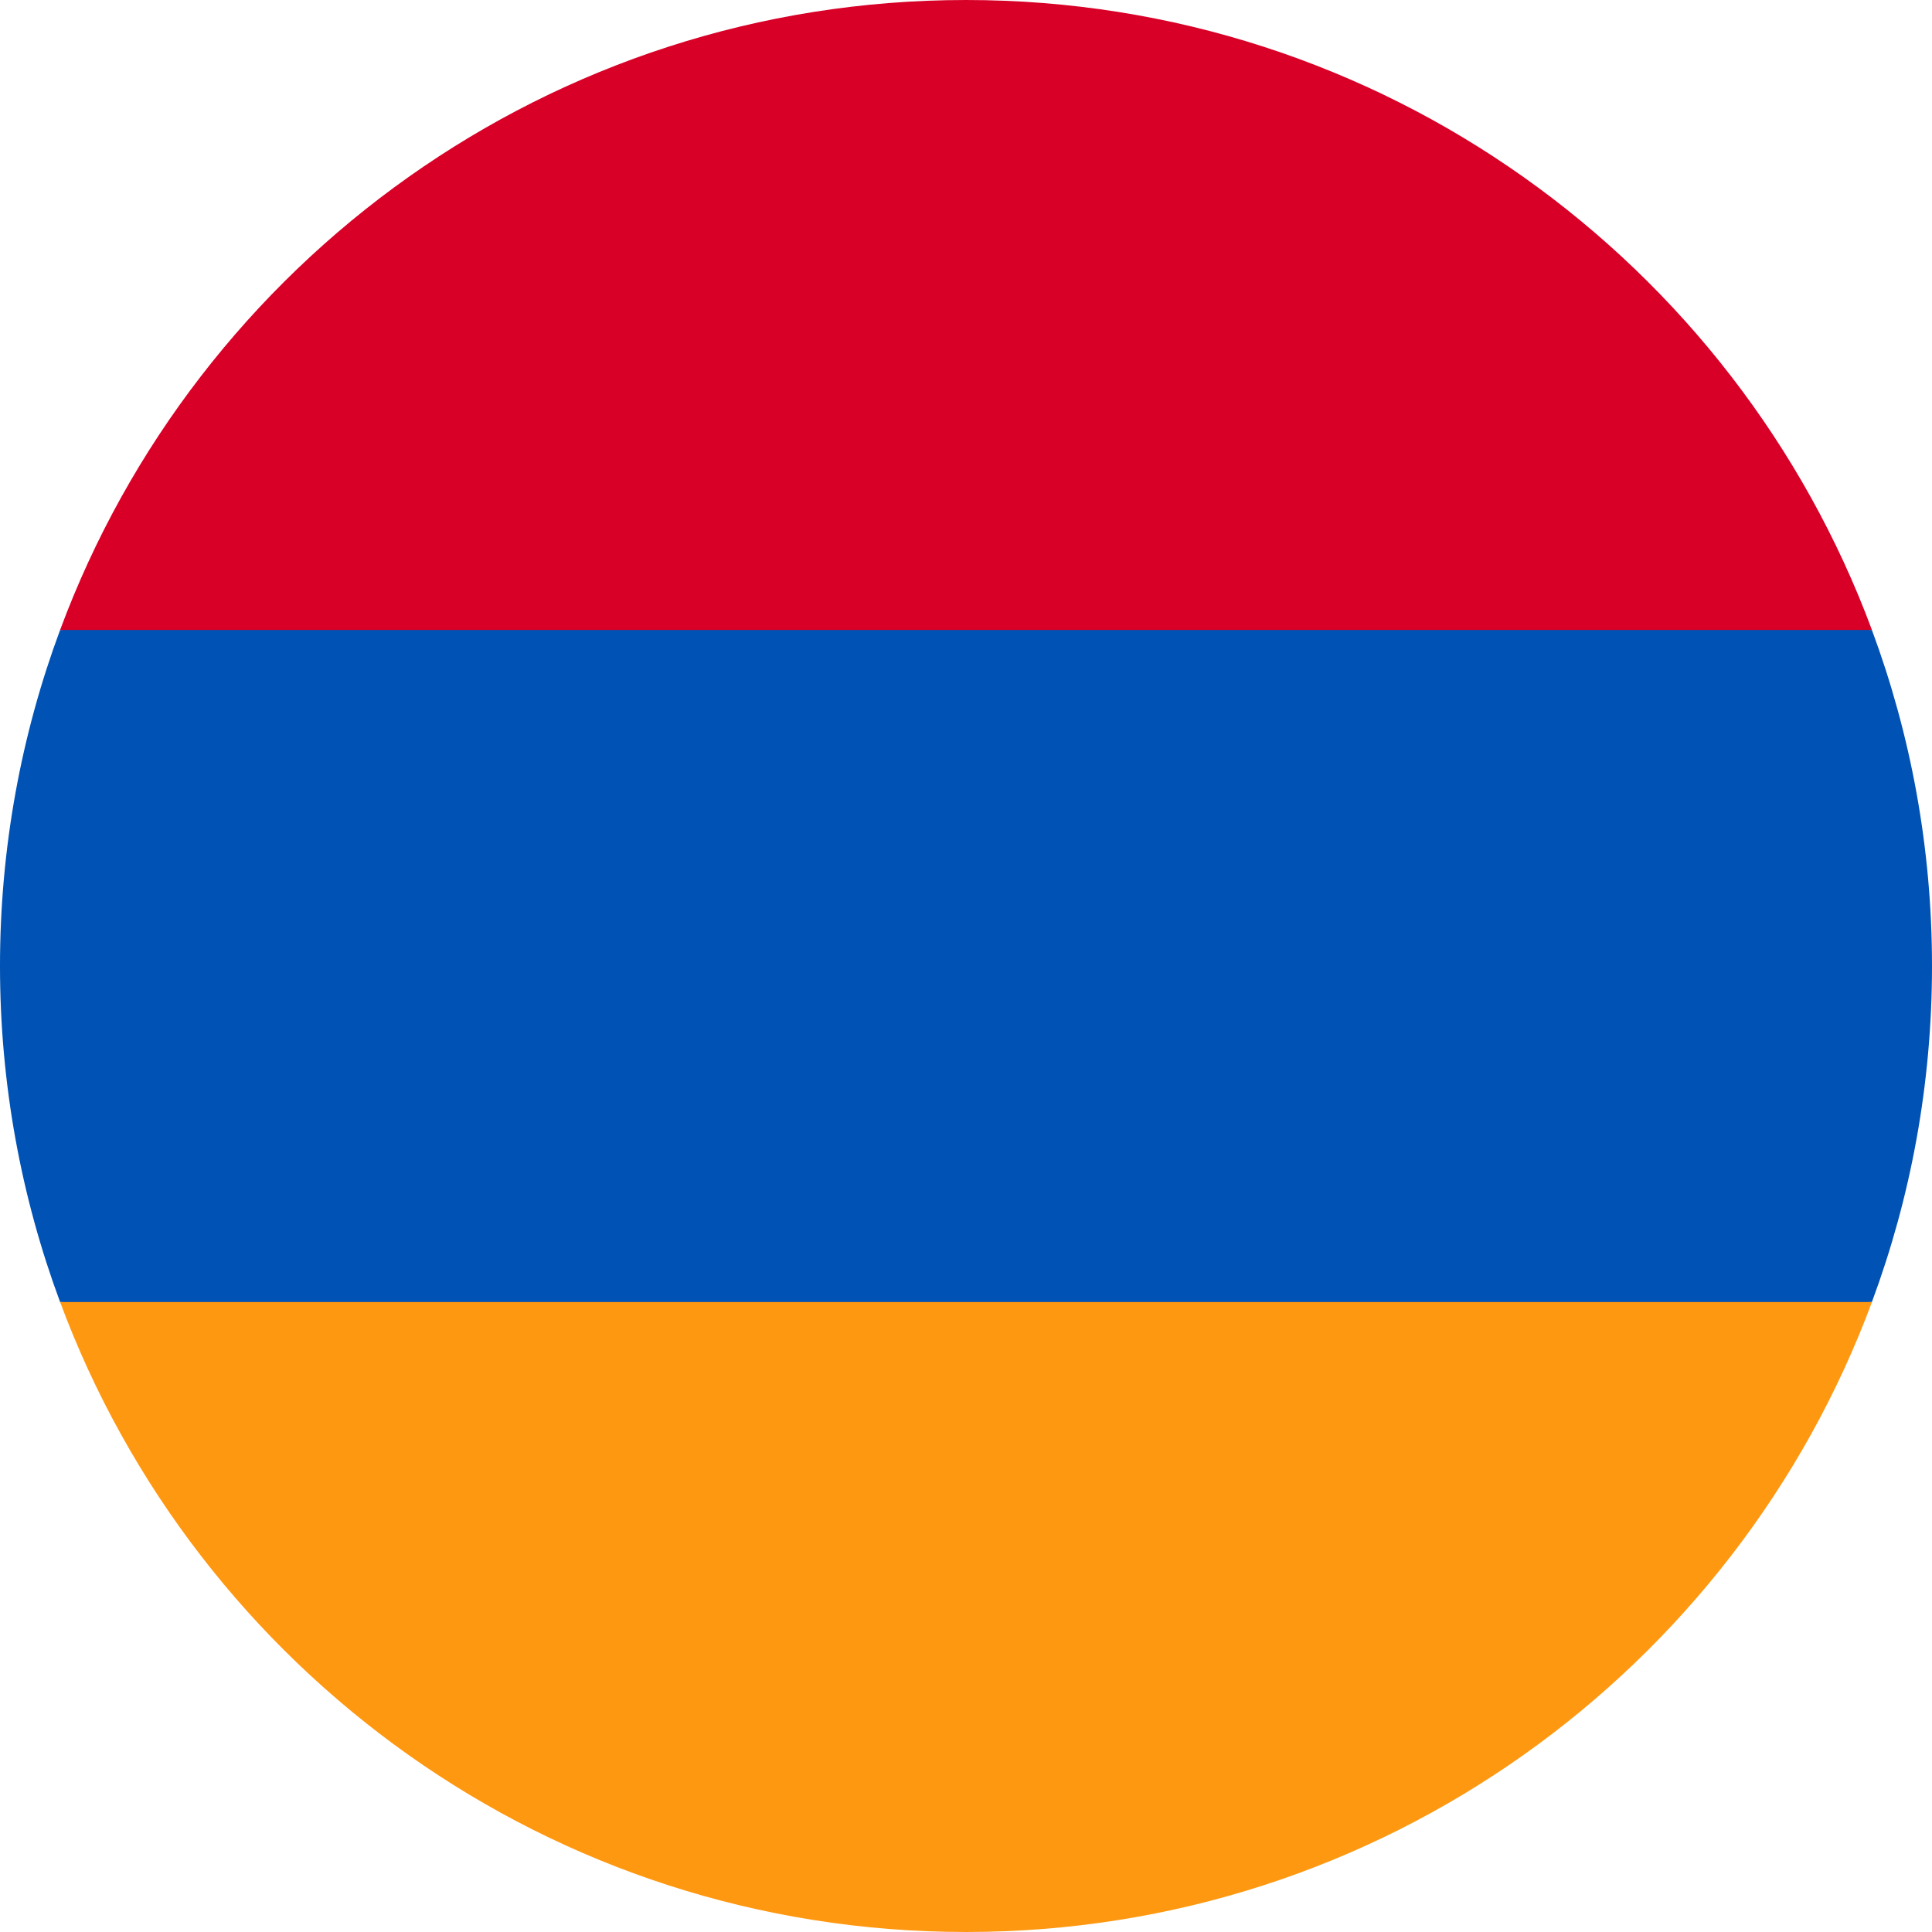
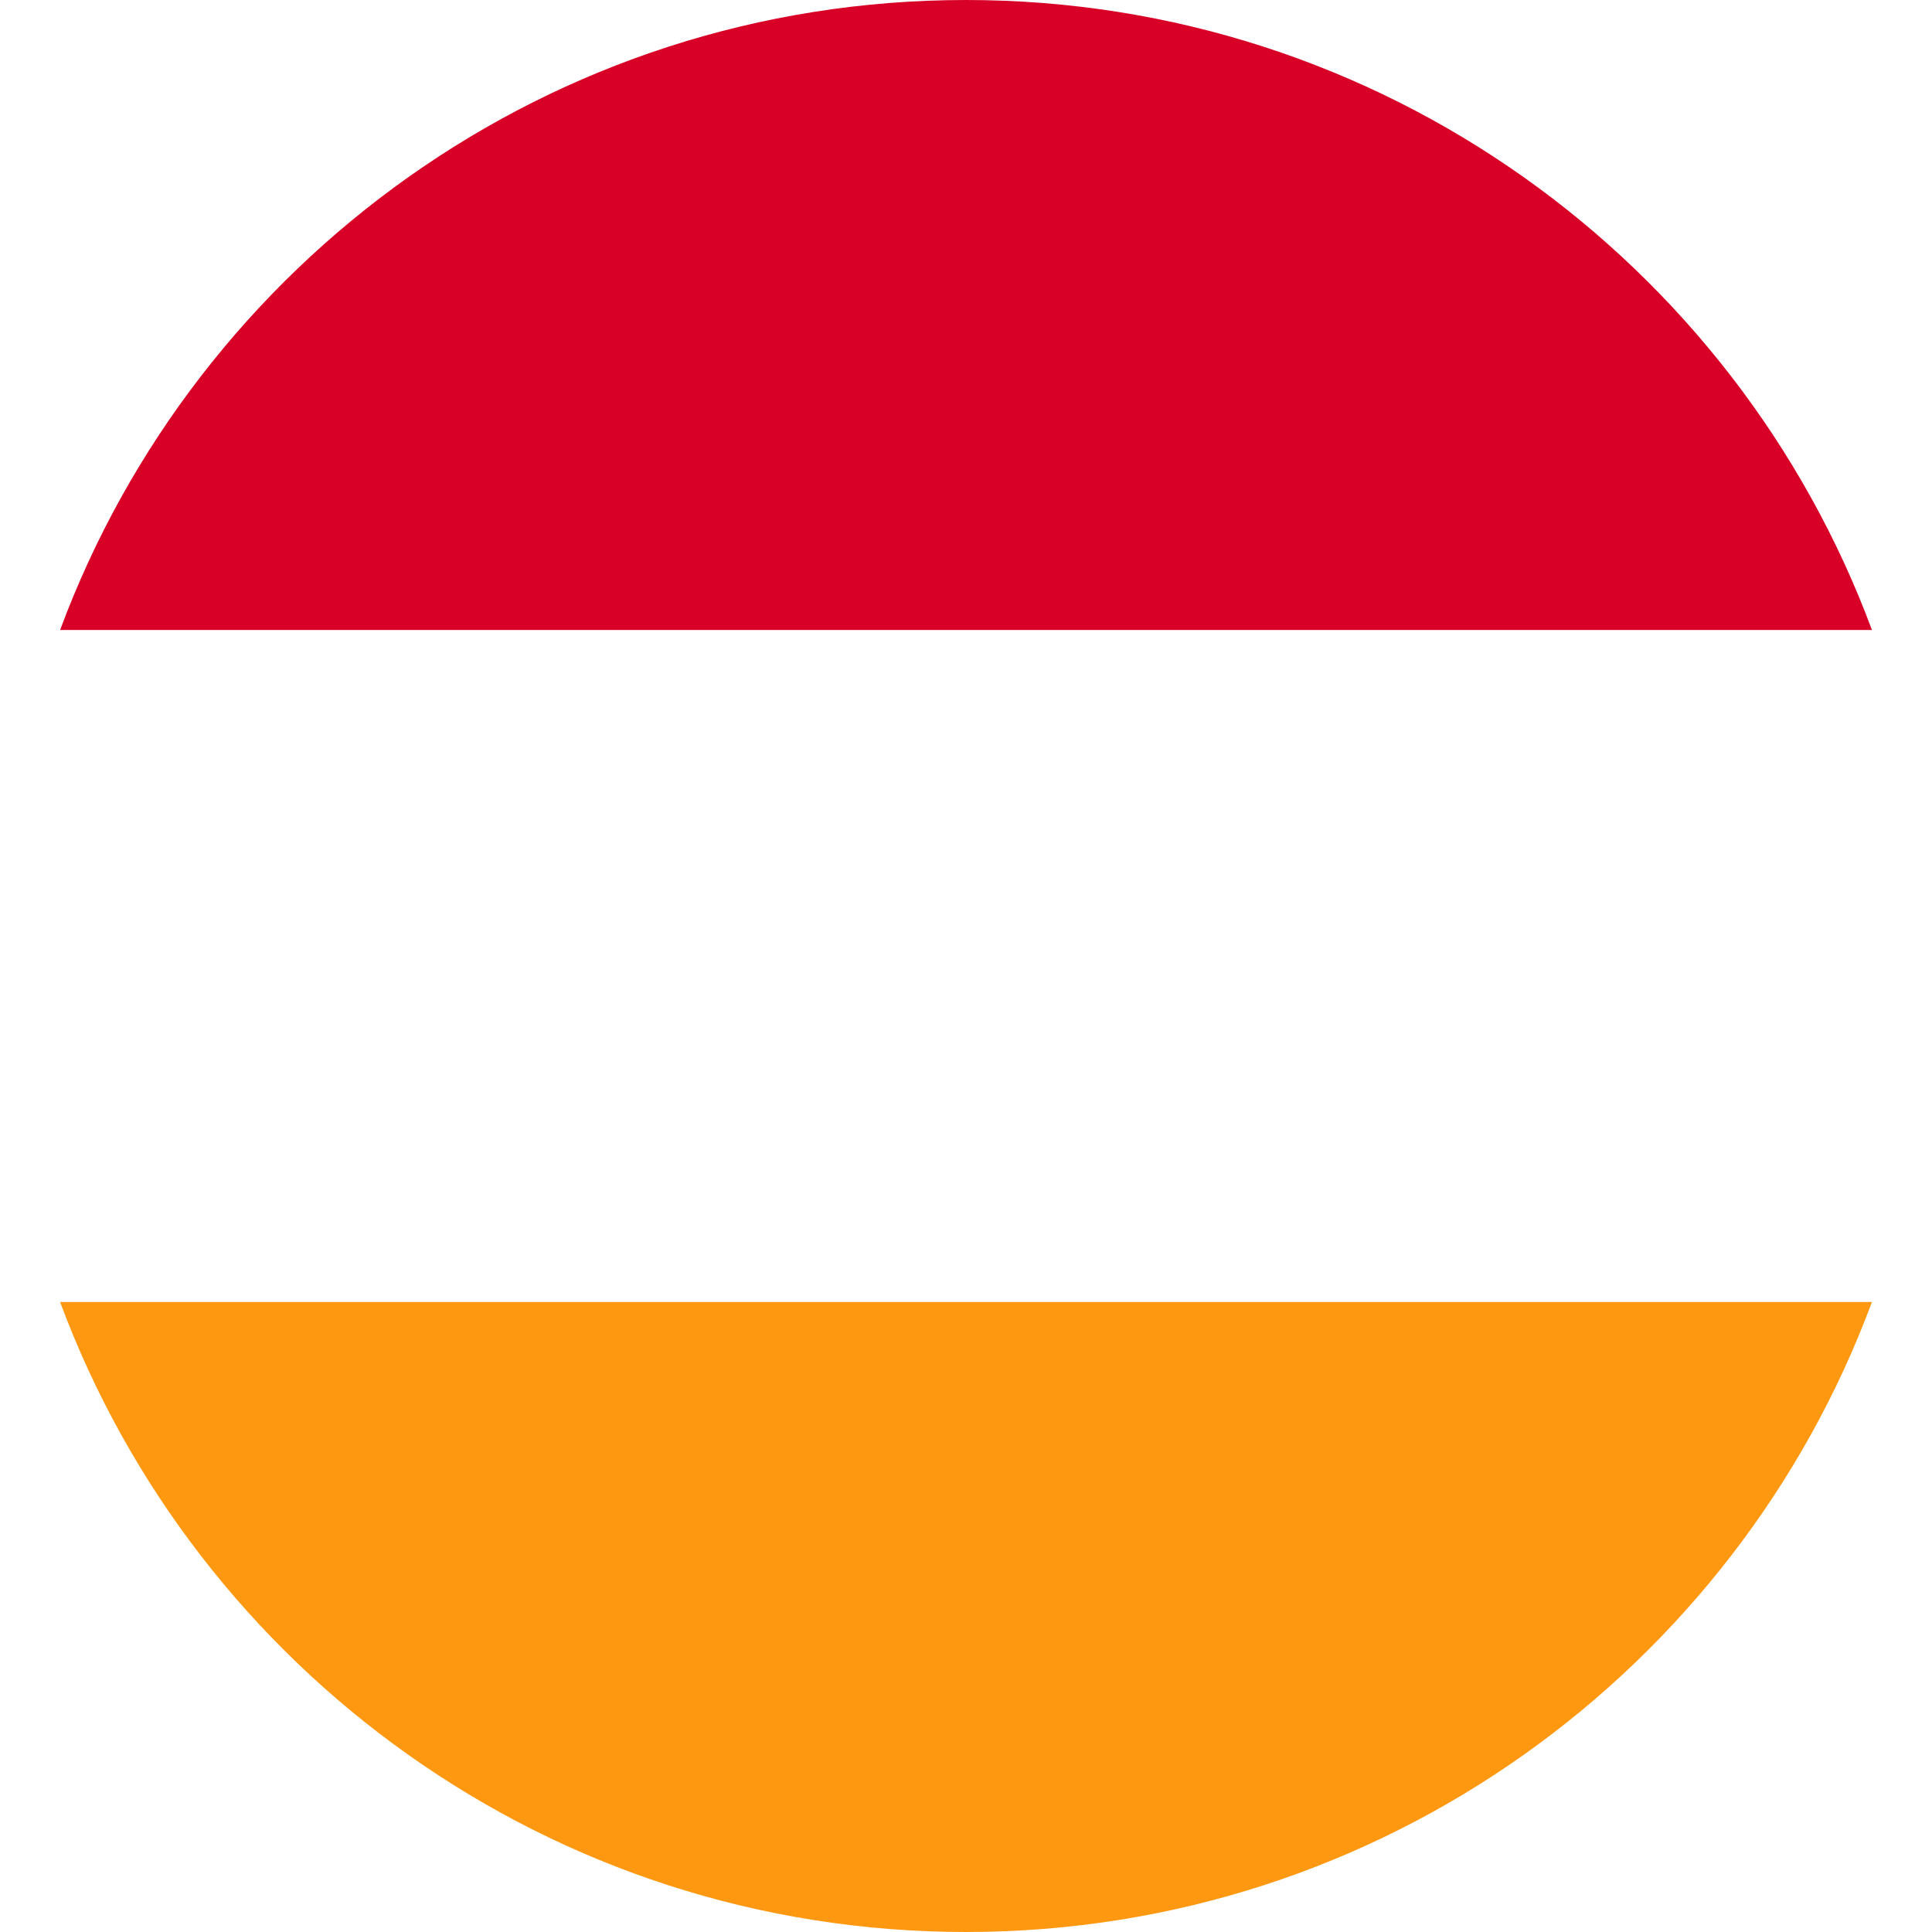
<svg xmlns="http://www.w3.org/2000/svg" width="48" height="48" viewBox="0 0 48 48" fill="none">
  <g clip-path="url(#clip0_154_244)">
-     <path d="M48 24C48 21.064 47.472 18.252 46.507 15.652L24 14.609L1.493 15.652C0.528 18.252 0 21.064 0 24C0 26.936 0.528 29.748 1.493 32.348L24 33.391L46.507 32.348C47.472 29.748 48 26.936 48 24Z" fill="#0052B4" />
    <path d="M24 48C34.319 48 43.117 41.487 46.508 32.348H1.493C4.884 41.487 13.681 48 24 48Z" fill="#FF9811" />
    <path d="M1.493 15.652H46.508C43.117 6.513 34.319 0 24 0C13.681 0 4.884 6.513 1.493 15.652V15.652Z" fill="#D80027" />
  </g>
  <defs>
    <clipPath id="clip0_154_244">
      <rect width="48" height="48" fill="white" />
    </clipPath>
  </defs>
</svg>